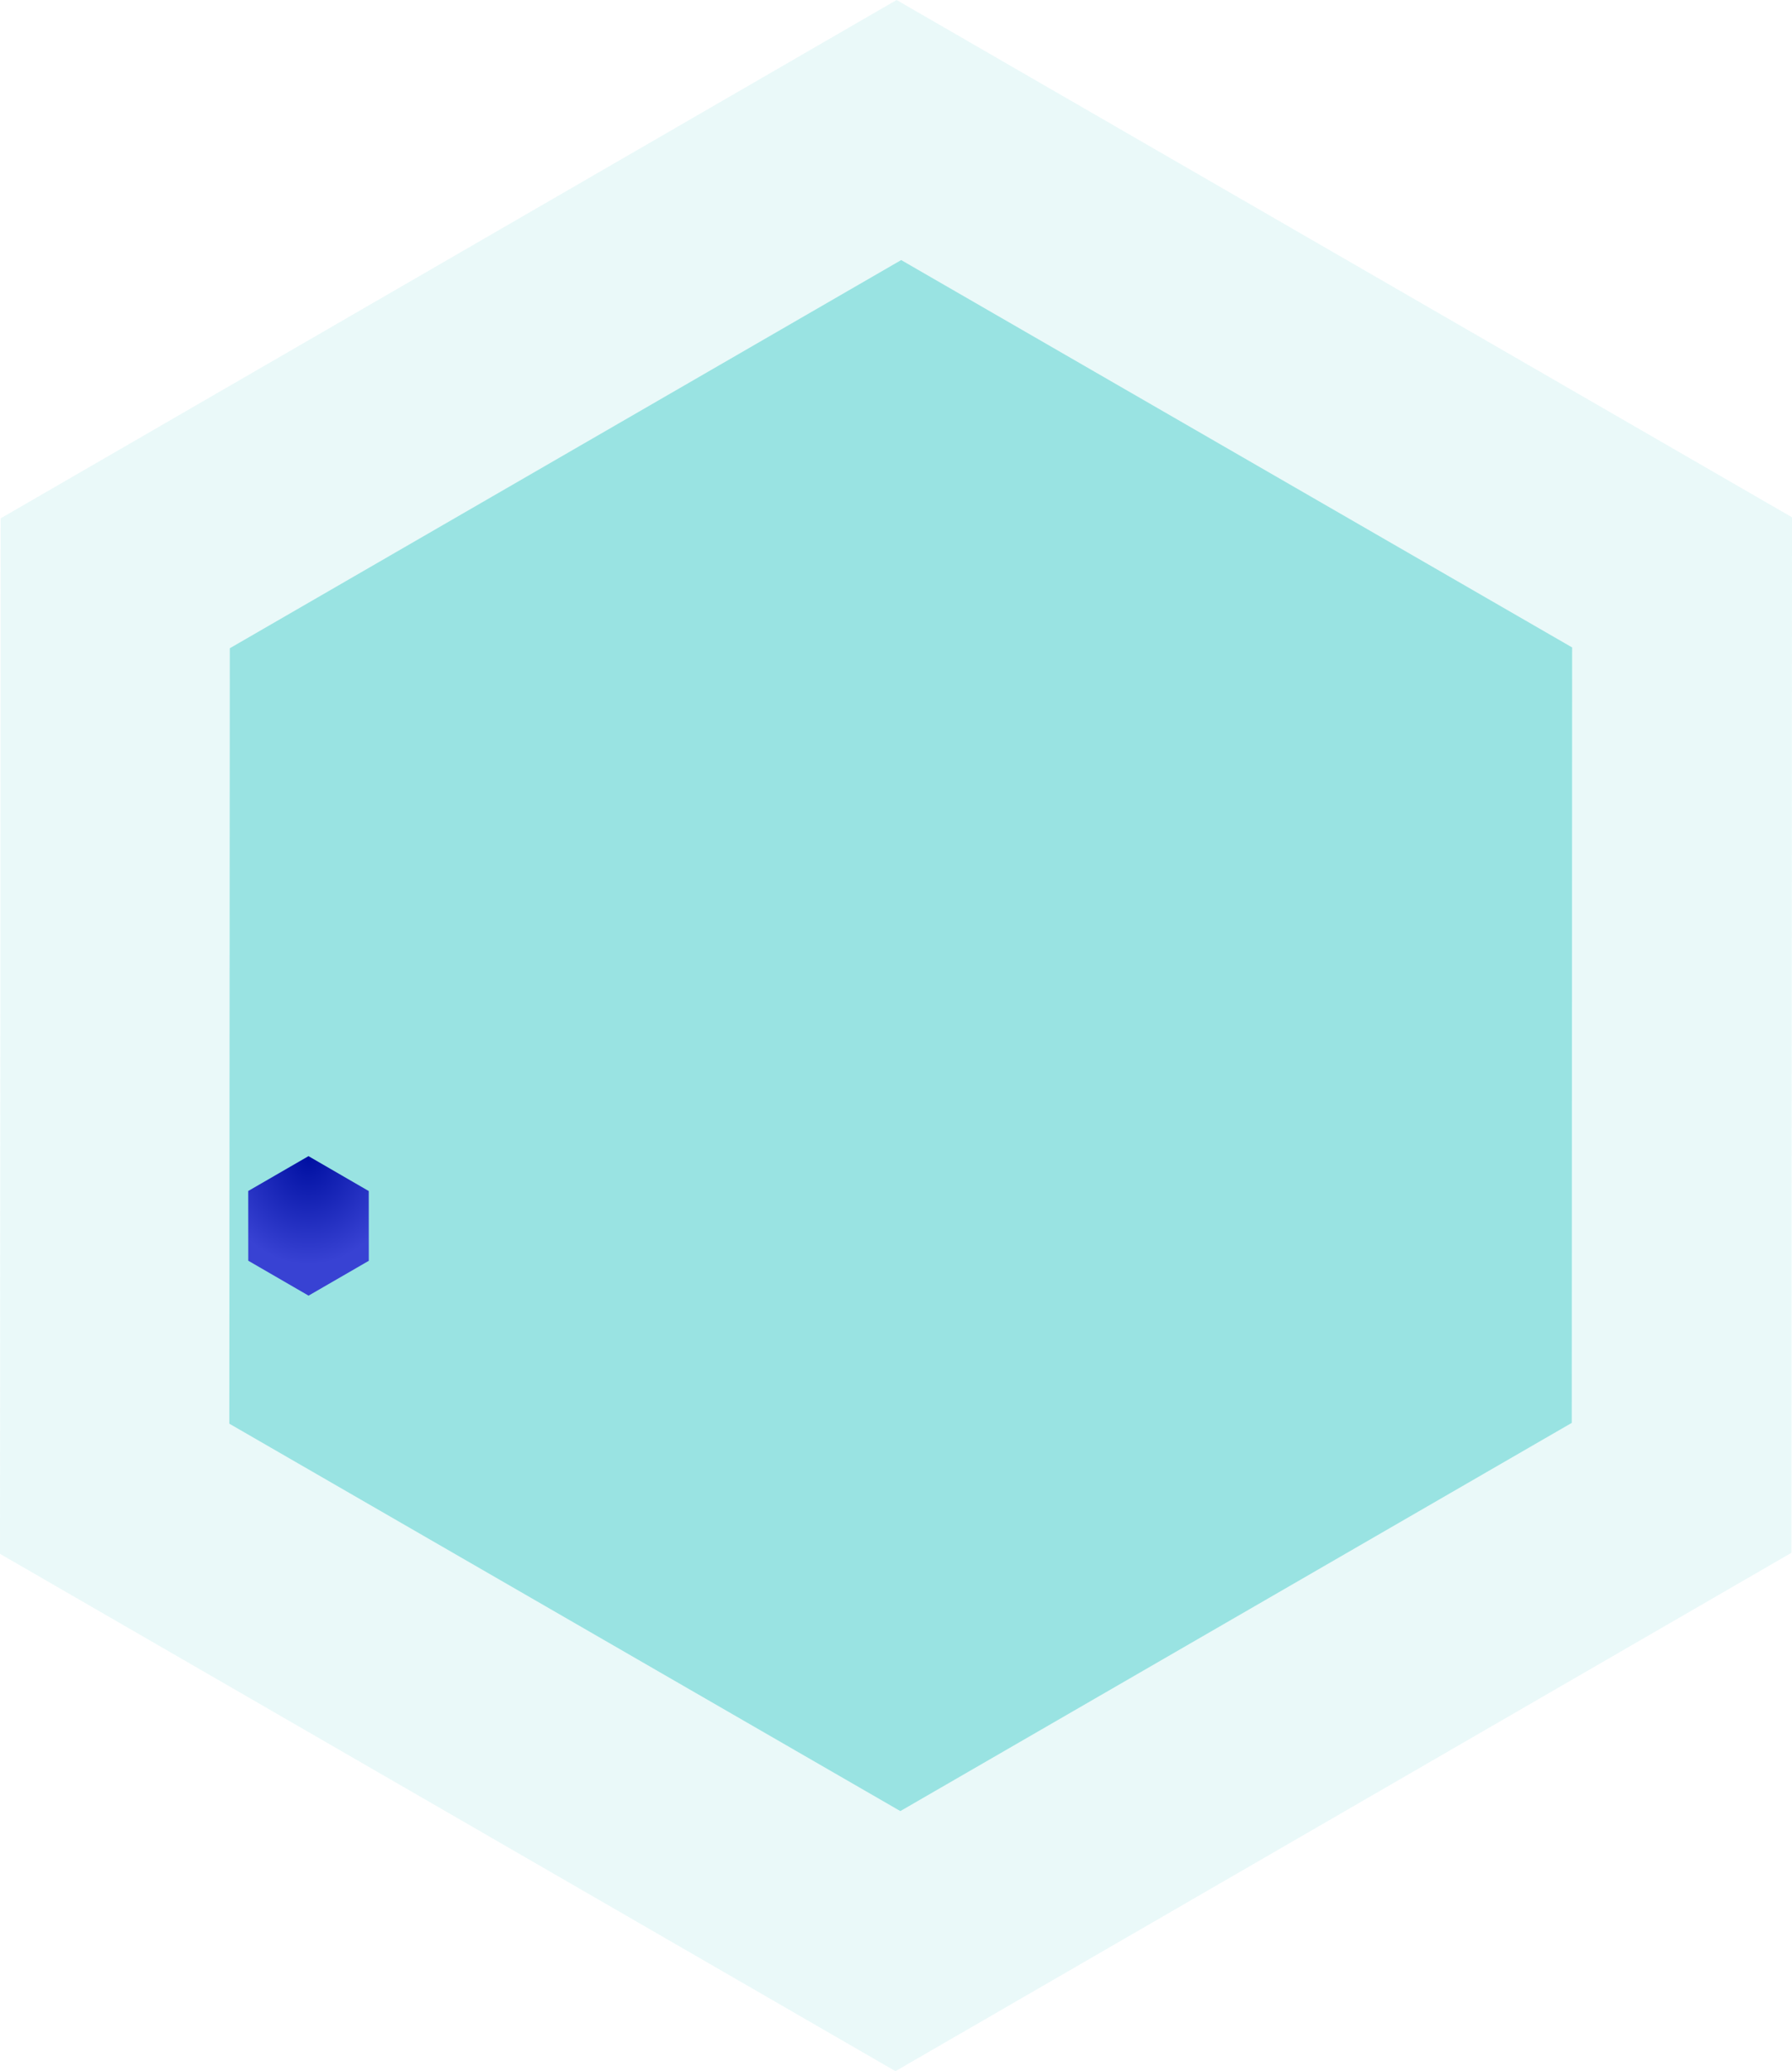
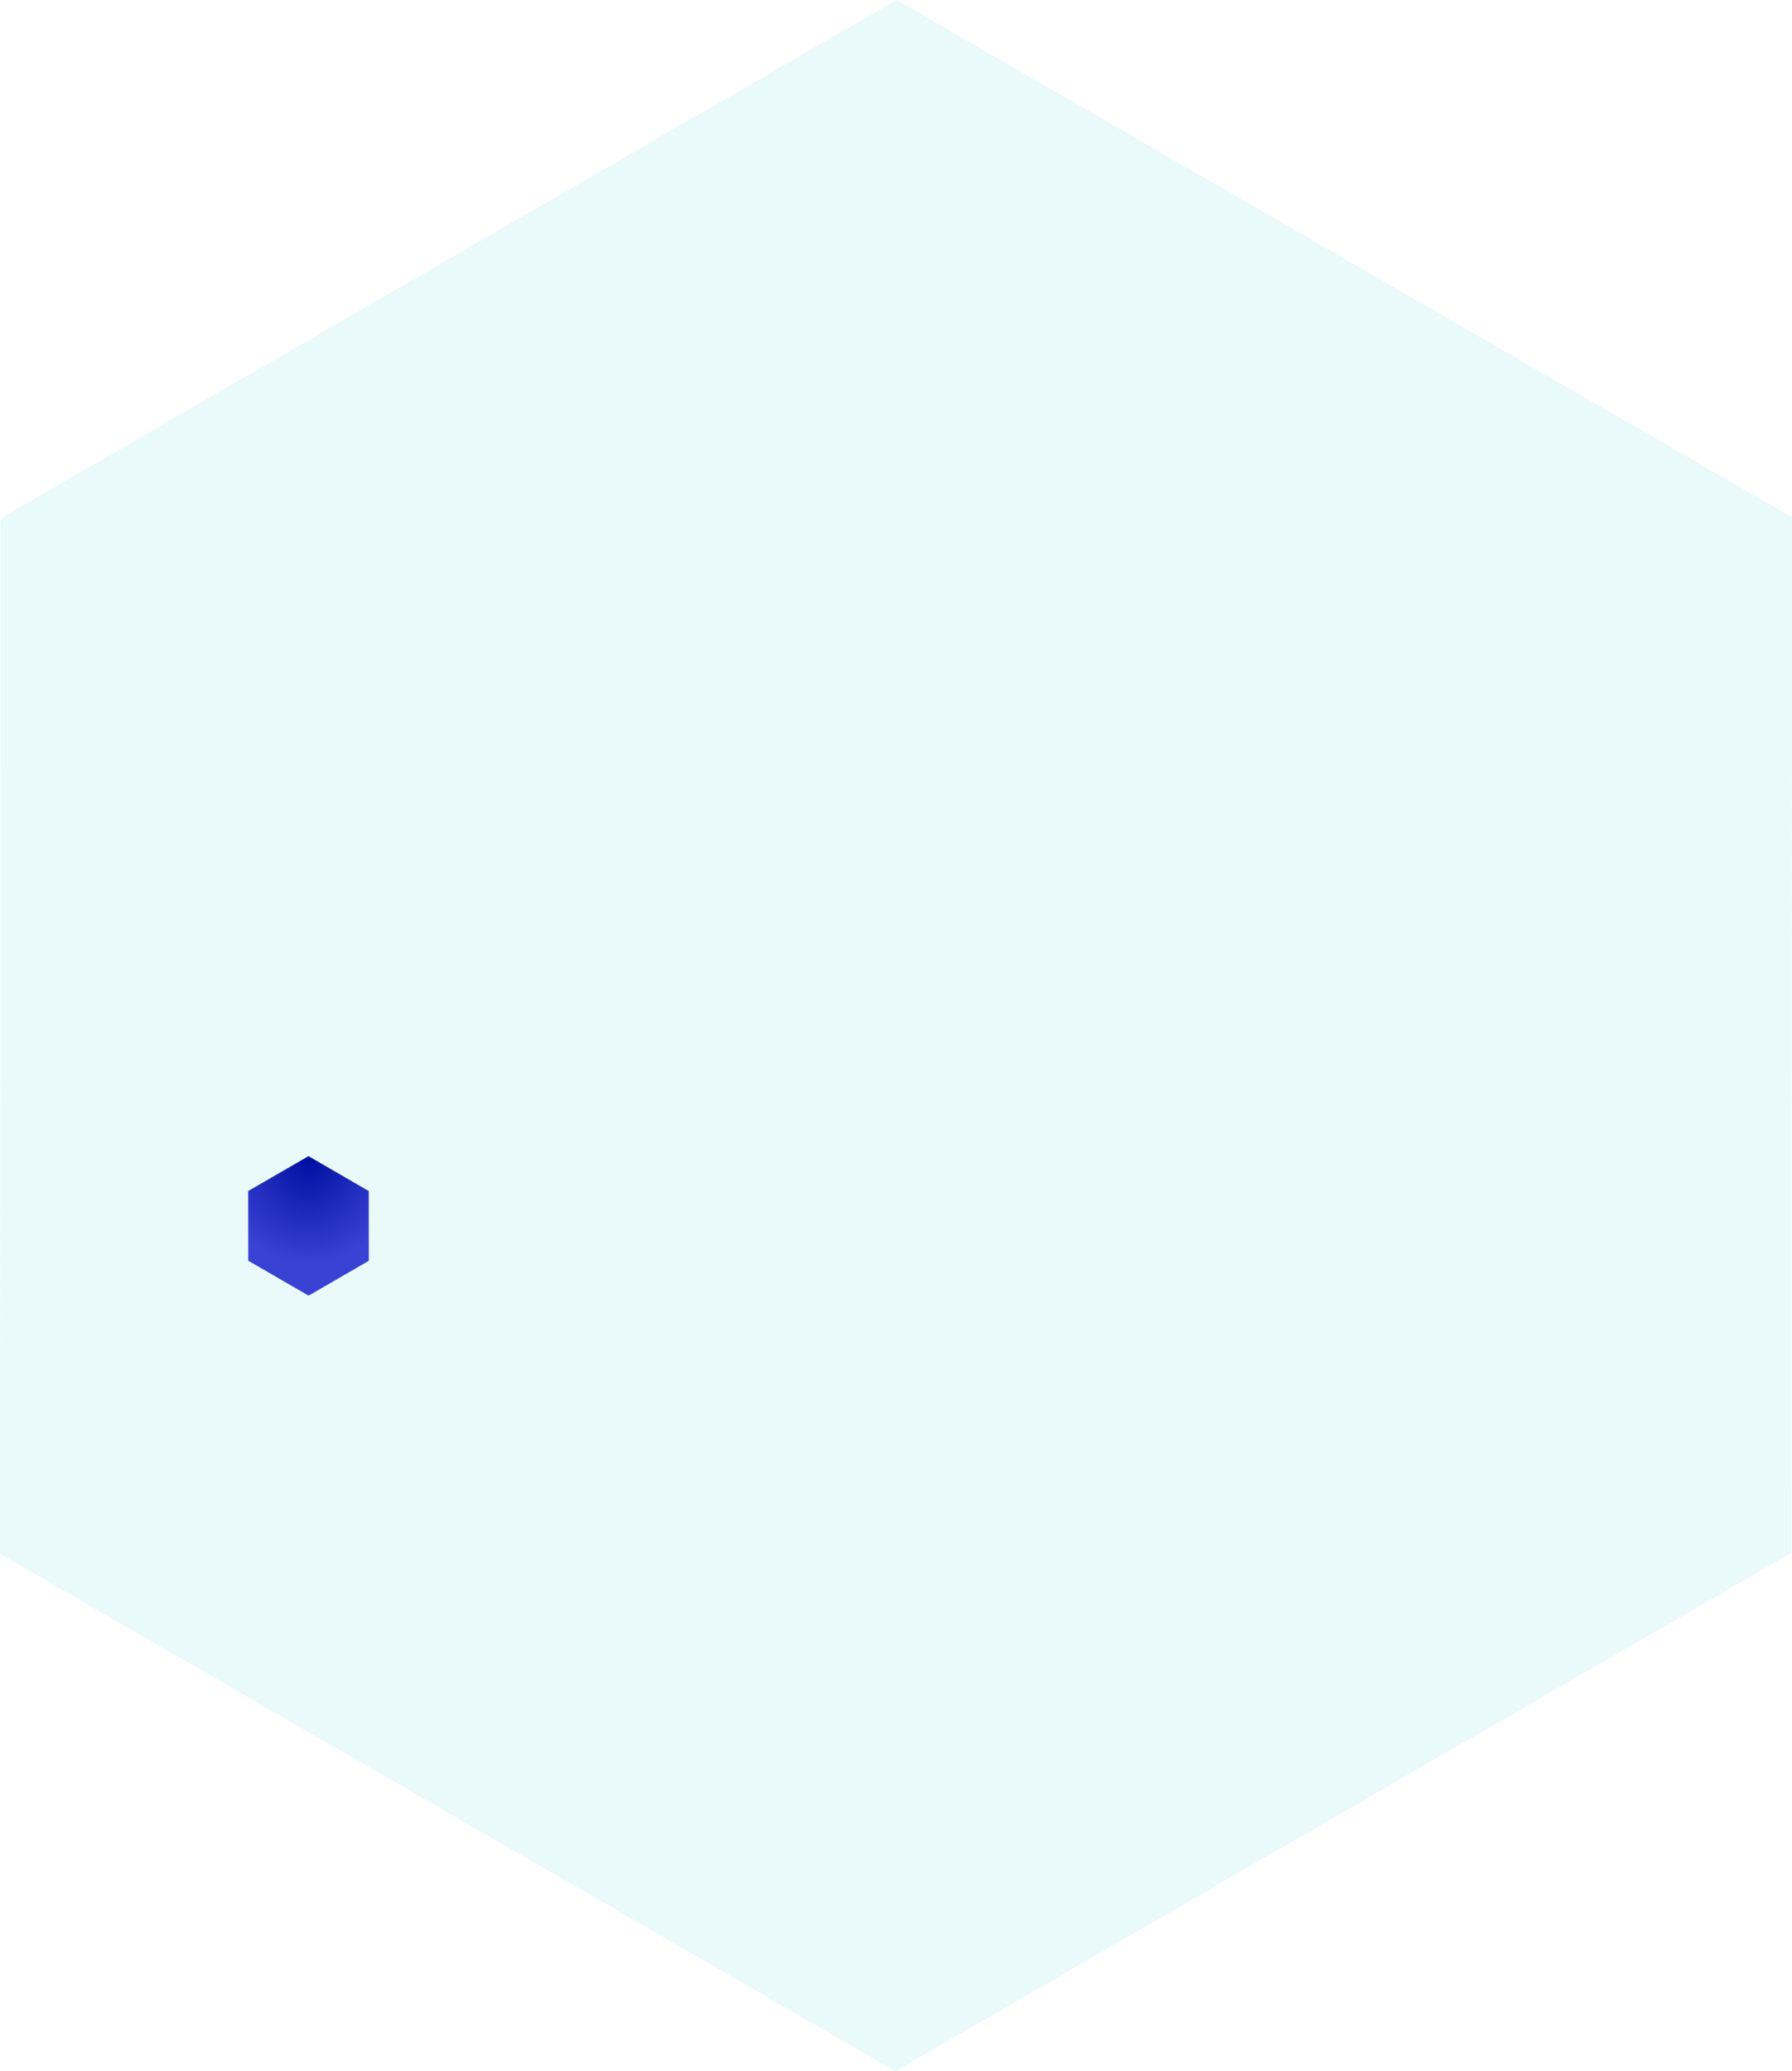
<svg xmlns="http://www.w3.org/2000/svg" width="758" height="876" viewBox="0 0 758 876" fill="none">
  <path opacity=".2" d="M378.747 876L0 657.211l.28-437.972L379.254 0 758 218.789l-.225 437.972L378.803 876h-.056z" fill="#99E3E2" />
-   <path d="M380.811 766L97 602.158l.21-327.979L381.19 110 665 273.842l-.168 327.979L380.853 766h-.042z" fill="#99E3E2" />
  <path d="M130.483 489L105 503.736l.019 29.498L130.517 548 156 533.264l-.015-29.498L130.487 489h-.004z" fill="url(#paint0_radial_5601_711)" />
  <defs>
    <radialGradient id="paint0_radial_5601_711" cx="0" cy="0" r="1" gradientUnits="userSpaceOnUse" gradientTransform="matrix(0 44.366 -39.282 0 130.5 490.397)">
      <stop stop-color="#0010A2" />
      <stop offset="1" stop-color="#3842D3" />
    </radialGradient>
  </defs>
</svg>